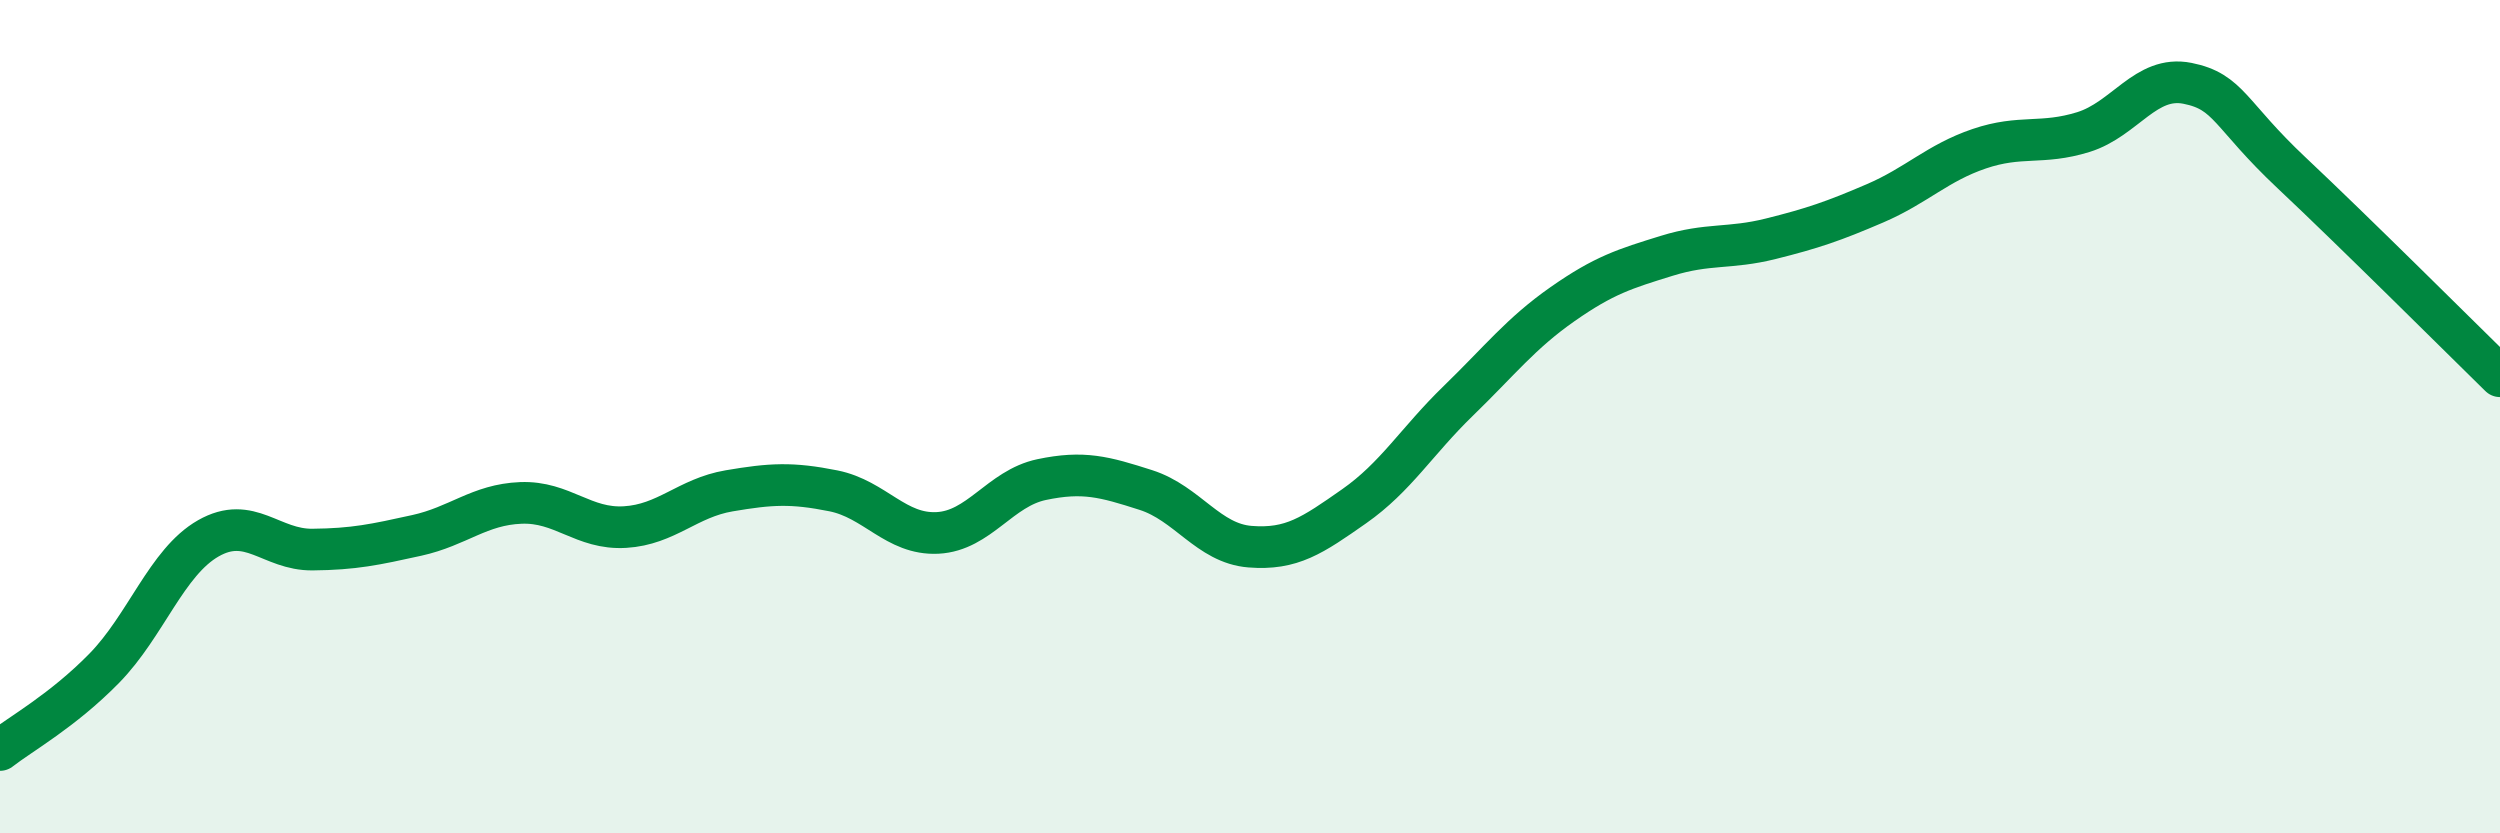
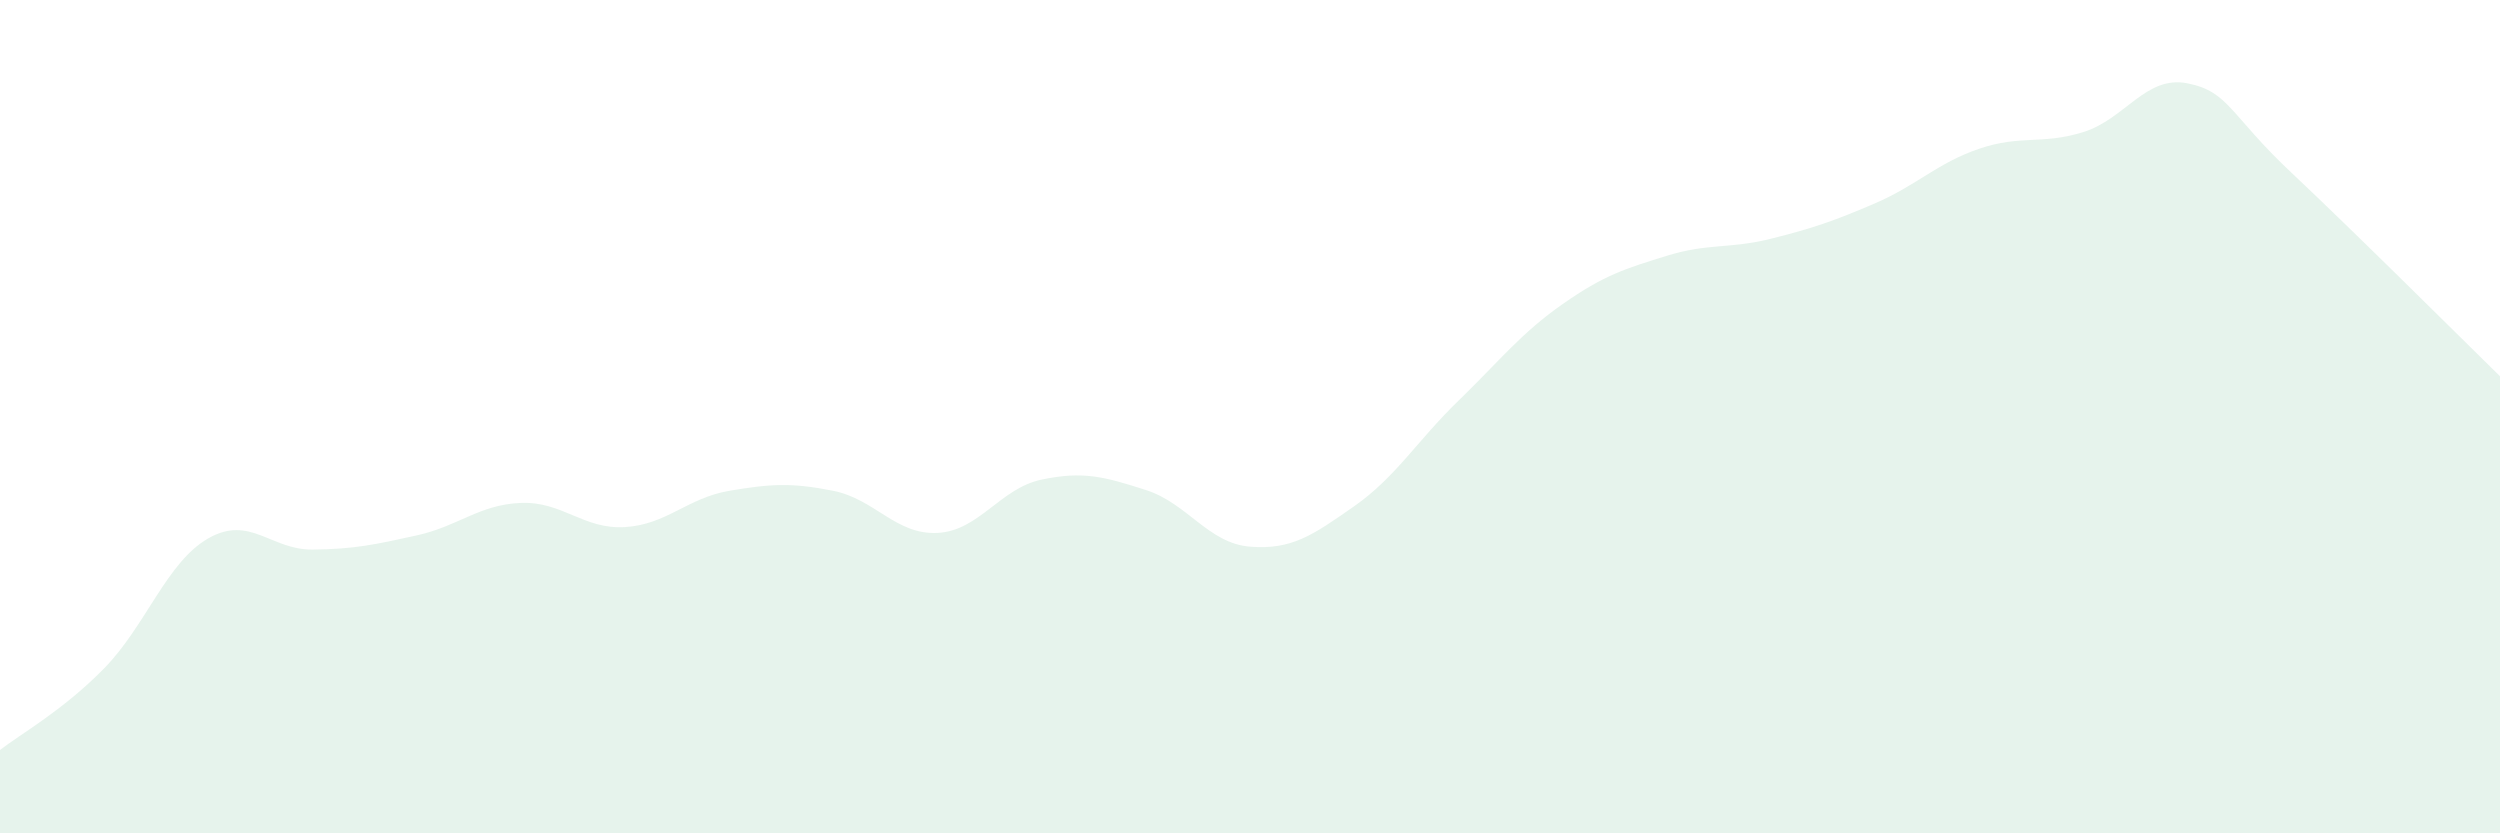
<svg xmlns="http://www.w3.org/2000/svg" width="60" height="20" viewBox="0 0 60 20">
  <path d="M 0,18 C 0.5,17.61 1.5,17.06 2.5,16.04 C 3.5,15.02 4,13.49 5,12.92 C 6,12.35 6.5,13.2 7.5,13.19 C 8.5,13.18 9,13.07 10,12.85 C 11,12.63 11.5,12.11 12.5,12.07 C 13.5,12.03 14,12.71 15,12.65 C 16,12.59 16.5,11.95 17.5,11.78 C 18.5,11.61 19,11.58 20,11.78 C 21,11.98 21.5,12.84 22.5,12.79 C 23.5,12.74 24,11.72 25,11.51 C 26,11.3 26.5,11.44 27.5,11.76 C 28.5,12.08 29,13.04 30,13.12 C 31,13.2 31.5,12.85 32.5,12.15 C 33.5,11.45 34,10.59 35,9.62 C 36,8.65 36.5,8 37.5,7.3 C 38.5,6.6 39,6.45 40,6.14 C 41,5.83 41.5,5.98 42.5,5.73 C 43.5,5.48 44,5.31 45,4.88 C 46,4.45 46.5,3.91 47.5,3.57 C 48.5,3.23 49,3.48 50,3.17 C 51,2.86 51.5,1.8 52.5,2 C 53.5,2.2 53.5,2.74 55,4.15 C 56.5,5.56 59,8.05 60,9.03L60 20L0 20Z" fill="#008740" opacity="0.1" stroke-linecap="round" stroke-linejoin="round" />
-   <path d="M 0,18 C 0.5,17.61 1.5,17.06 2.5,16.04 C 3.5,15.02 4,13.49 5,12.92 C 6,12.35 6.5,13.2 7.5,13.19 C 8.5,13.18 9,13.07 10,12.85 C 11,12.63 11.5,12.11 12.5,12.07 C 13.5,12.03 14,12.71 15,12.65 C 16,12.59 16.5,11.95 17.5,11.78 C 18.5,11.61 19,11.58 20,11.78 C 21,11.98 21.5,12.84 22.5,12.79 C 23.5,12.74 24,11.72 25,11.51 C 26,11.3 26.5,11.44 27.5,11.76 C 28.5,12.08 29,13.04 30,13.12 C 31,13.2 31.5,12.85 32.5,12.15 C 33.5,11.45 34,10.59 35,9.62 C 36,8.65 36.5,8 37.5,7.3 C 38.5,6.6 39,6.45 40,6.14 C 41,5.83 41.5,5.98 42.5,5.73 C 43.5,5.48 44,5.31 45,4.88 C 46,4.45 46.5,3.91 47.5,3.57 C 48.5,3.23 49,3.48 50,3.17 C 51,2.86 51.5,1.8 52.5,2 C 53.5,2.2 53.5,2.74 55,4.15 C 56.5,5.56 59,8.05 60,9.03" stroke="#008740" stroke-width="1" fill="none" stroke-linecap="round" stroke-linejoin="round" />
</svg>